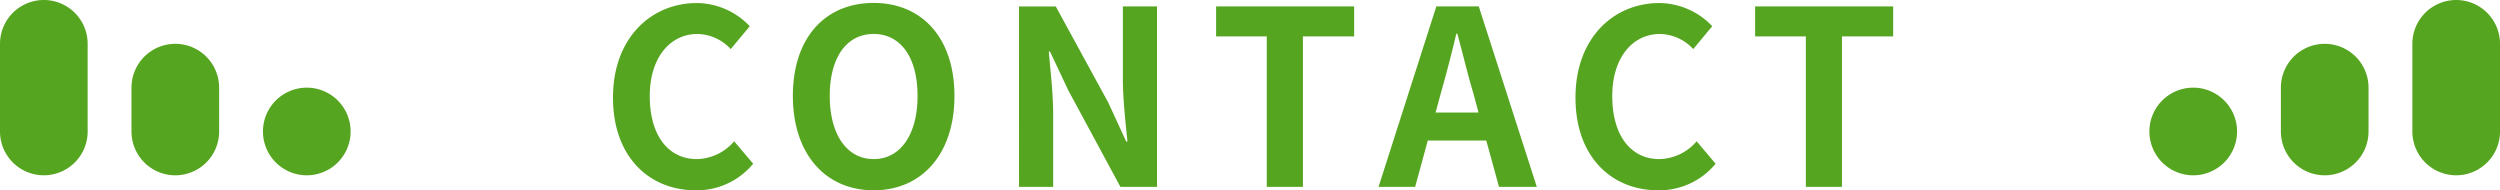
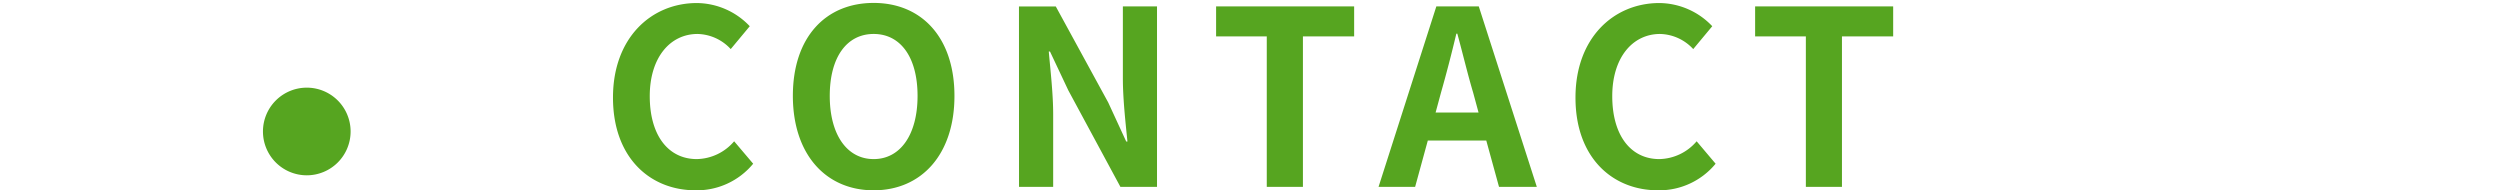
<svg xmlns="http://www.w3.org/2000/svg" width="164" height="12.484" viewBox="0 0 164 12.484">
  <g id="グループ_10888" data-name="グループ 10888" transform="translate(-638 -873.74)">
    <path id="パス_51189" data-name="パス 51189" d="M-36.368.224A4.792,4.792,0,0,0-32.592-1.52L-33.84-2.992a3.292,3.292,0,0,1-2.448,1.168c-1.872,0-3.088-1.552-3.088-4.128,0-2.544,1.344-4.08,3.136-4.08a3.053,3.053,0,0,1,2.176.992l1.248-1.5a4.83,4.83,0,0,0-3.472-1.52c-2.992,0-5.5,2.288-5.5,6.192C-41.792-1.92-39.36.224-36.368.224Zm11.68,0c3.136,0,5.3-2.352,5.3-6.192s-2.16-6.1-5.3-6.1-5.3,2.24-5.3,6.1C-29.984-2.128-27.824.224-24.688.224Zm0-2.048c-1.76,0-2.88-1.616-2.88-4.144,0-2.544,1.12-4.064,2.88-4.064s2.88,1.52,2.88,4.064C-21.808-3.44-22.928-1.824-24.688-1.824ZM-15.152,0h2.24V-4.752c0-1.36-.176-2.848-.288-4.128h.08l1.2,2.544L-8.5,0h2.4V-11.84h-2.24v4.72c0,1.344.176,2.912.3,4.144h-.08L-9.3-5.536l-3.44-6.3h-2.416ZM1.1,0H3.472V-9.872h3.36V-11.84H-2.224v1.968H1.1ZM12.176-4.88l.352-1.3c.352-1.232.7-2.576,1.008-3.872H13.6c.352,1.28.672,2.64,1.04,3.872l.352,1.3ZM16.336,0h2.48L15.008-11.84H12.224L8.432,0h2.4l.832-3.04H15.5ZM26.768.224A4.792,4.792,0,0,0,30.544-1.52L29.3-2.992a3.292,3.292,0,0,1-2.448,1.168c-1.872,0-3.088-1.552-3.088-4.128,0-2.544,1.344-4.08,3.136-4.08a3.053,3.053,0,0,1,2.176.992l1.248-1.5a4.83,4.83,0,0,0-3.472-1.52c-2.992,0-5.5,2.288-5.5,6.192C21.344-1.92,23.776.224,26.768.224ZM36.464,0h2.368V-9.872h3.36V-11.84H33.136v1.968h3.328Z" transform="translate(720 886)" fill="#56a520" />
    <g id="グループ_10515" data-name="グループ 10515" transform="translate(6.481)">
-       <path id="パス_46331" data-name="パス 46331" d="M1474.38,27.332h0a2.875,2.875,0,0,1-2.875-2.875V21.582a2.875,2.875,0,1,1,5.75,0v2.875a2.875,2.875,0,0,1-2.875,2.875" transform="translate(-690.36 857.908)" fill="#56a520" />
-       <path id="パス_46332" data-name="パス 46332" d="M1530.5,11.5h0a2.875,2.875,0,0,1-2.875-2.875V2.876a2.875,2.875,0,0,1,5.75,0v5.75A2.875,2.875,0,0,1,1530.5,11.5" transform="translate(-737.855 873.739)" fill="#56a520" />
-       <path id="パス_46333" data-name="パス 46333" d="M1418.259,43.164h0a2.875,2.875,0,1,1,2.875-2.875,2.875,2.875,0,0,1-2.875,2.875" transform="translate(-642.864 842.076)" fill="#56a520" />
-     </g>
+       </g>
    <g id="グループ_10516" data-name="グループ 10516" transform="translate(638 873.74)">
-       <path id="パス_46331-2" data-name="パス 46331" d="M1474.38,27.332h0a2.875,2.875,0,0,0,2.875-2.875V21.582a2.875,2.875,0,1,0-5.75,0v2.875a2.875,2.875,0,0,0,2.875,2.875" transform="translate(-1462.88 -15.832)" fill="#56a520" />
-       <path id="パス_46332-2" data-name="パス 46332" d="M1530.5,11.5h0a2.875,2.875,0,0,0,2.875-2.875V2.876a2.875,2.875,0,0,0-5.75,0v5.75A2.875,2.875,0,0,0,1530.5,11.5" transform="translate(-1527.625 -0.001)" fill="#56a520" />
      <path id="パス_46333-2" data-name="パス 46333" d="M1418.259,43.164h0a2.875,2.875,0,1,0-2.875-2.875,2.875,2.875,0,0,0,2.875,2.875" transform="translate(-1398.134 -31.664)" fill="#56a520" />
    </g>
  </g>
</svg>